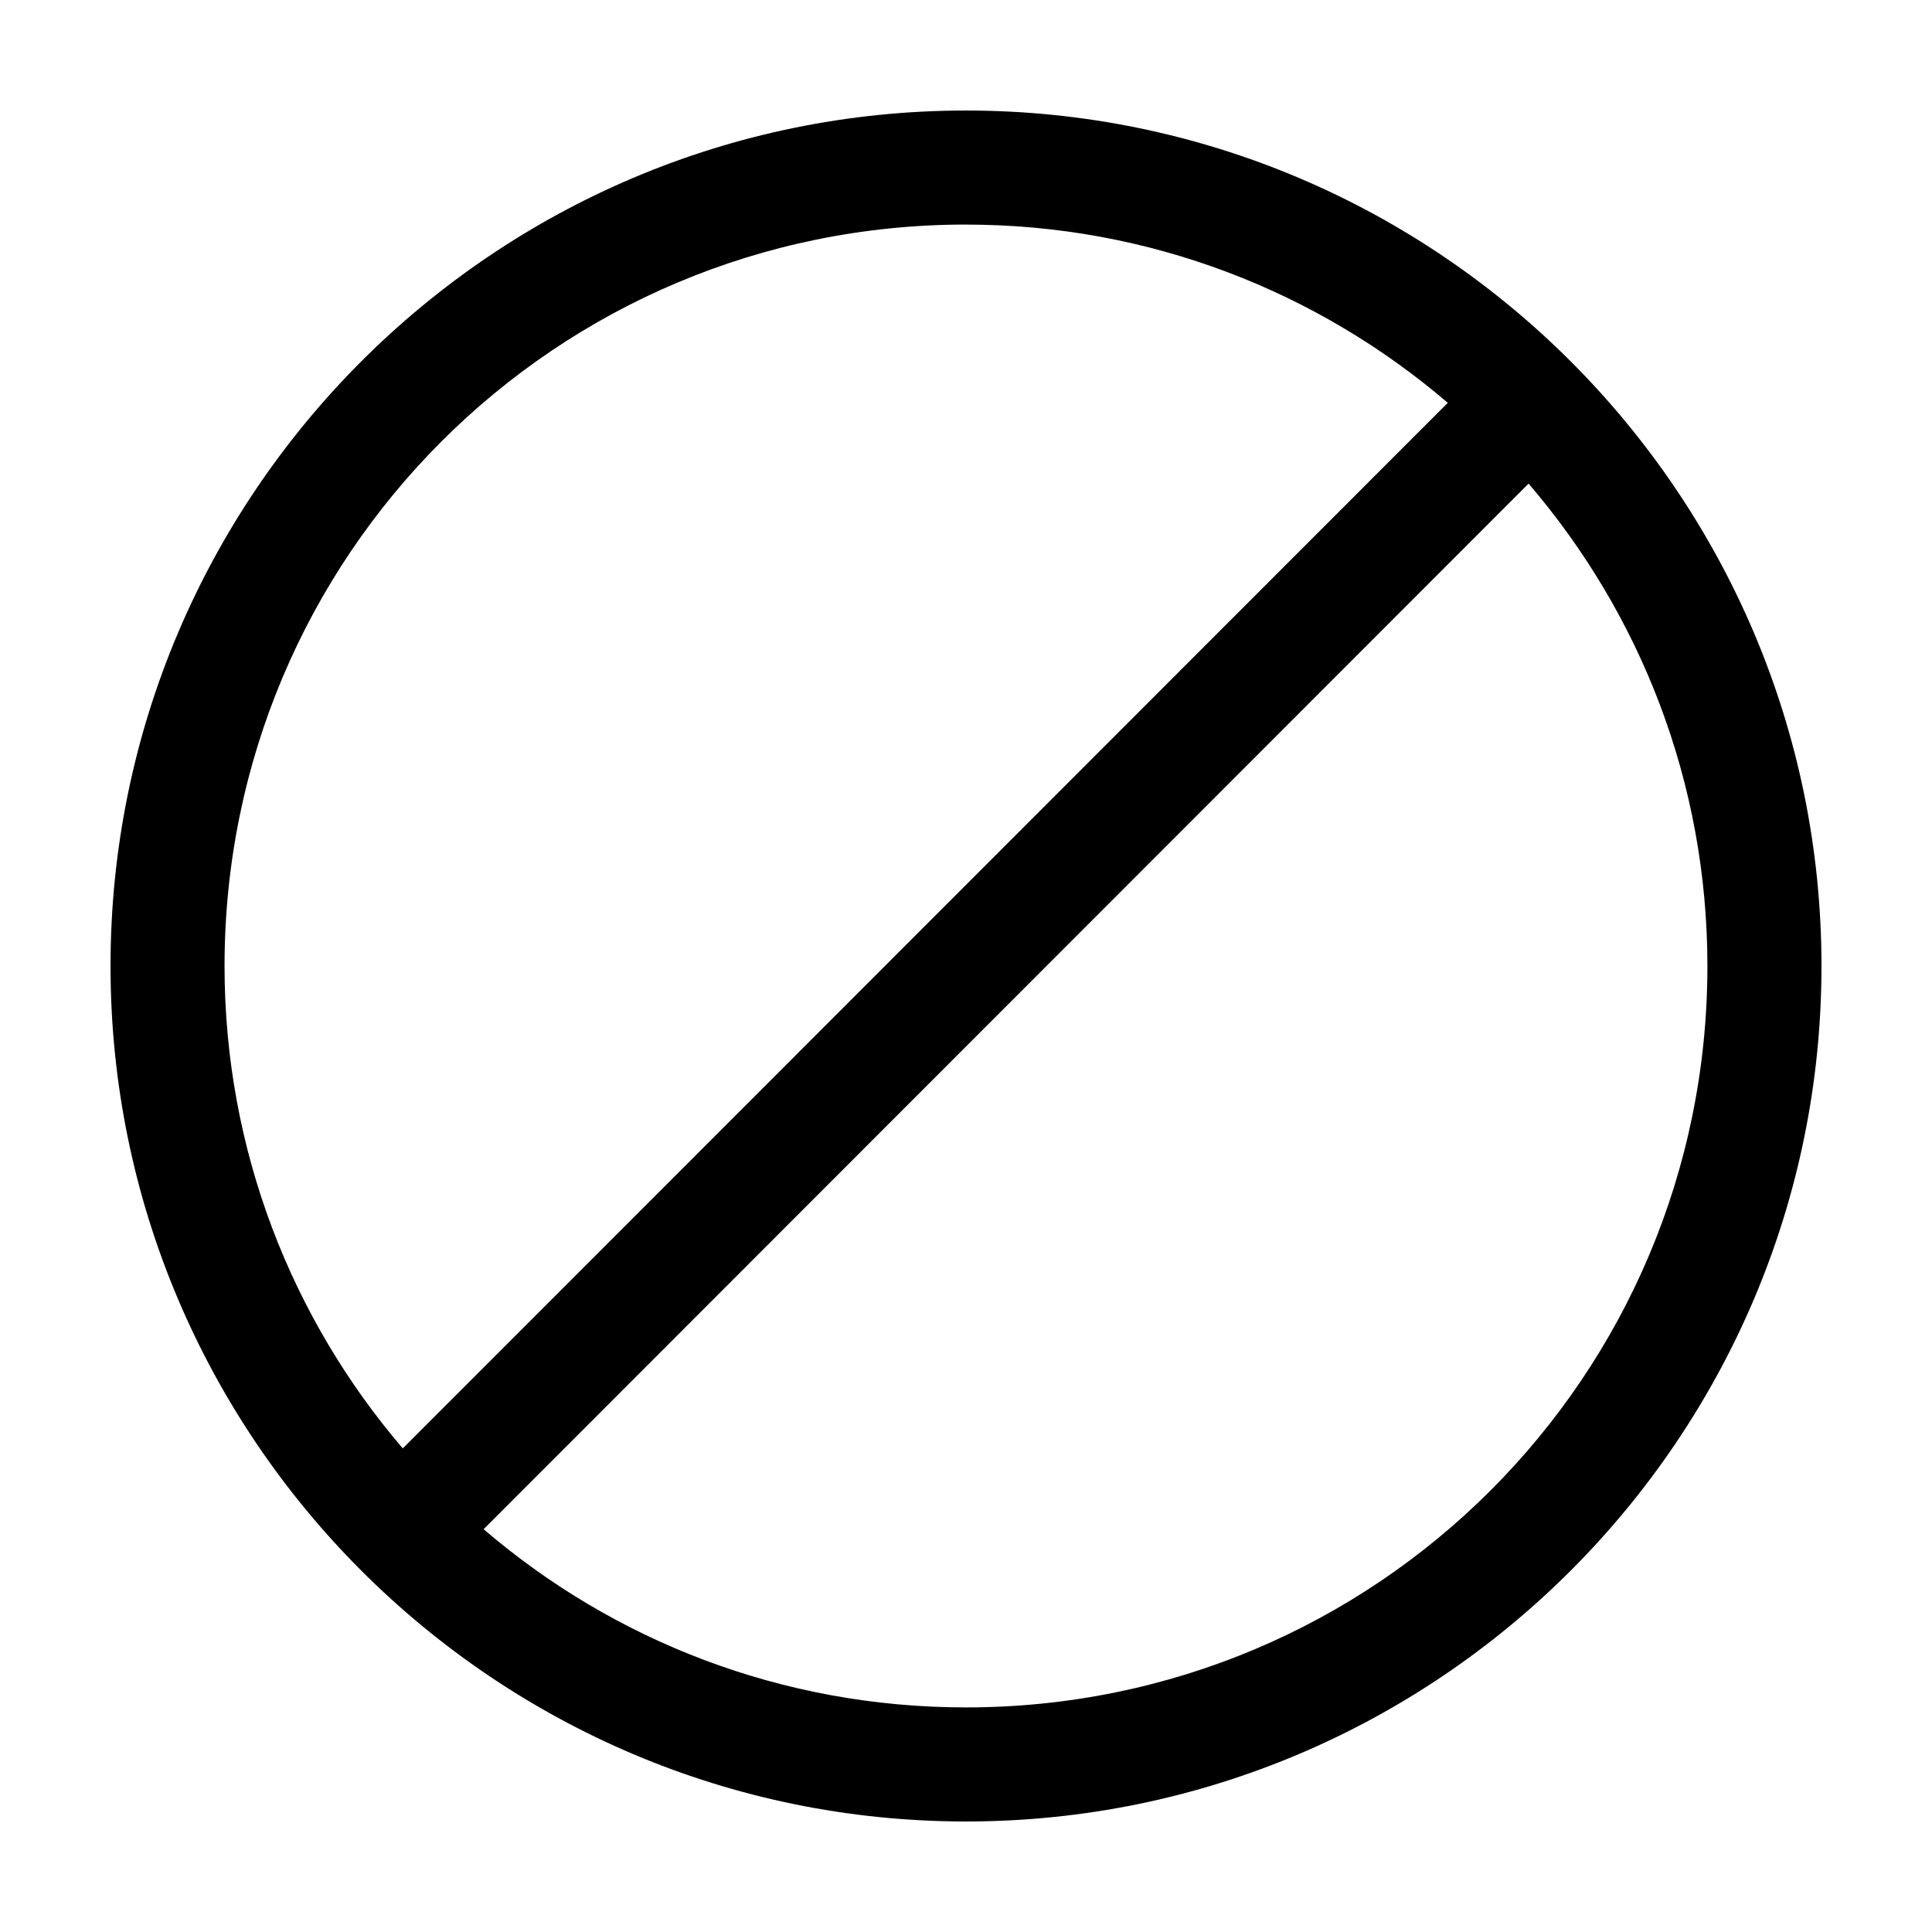
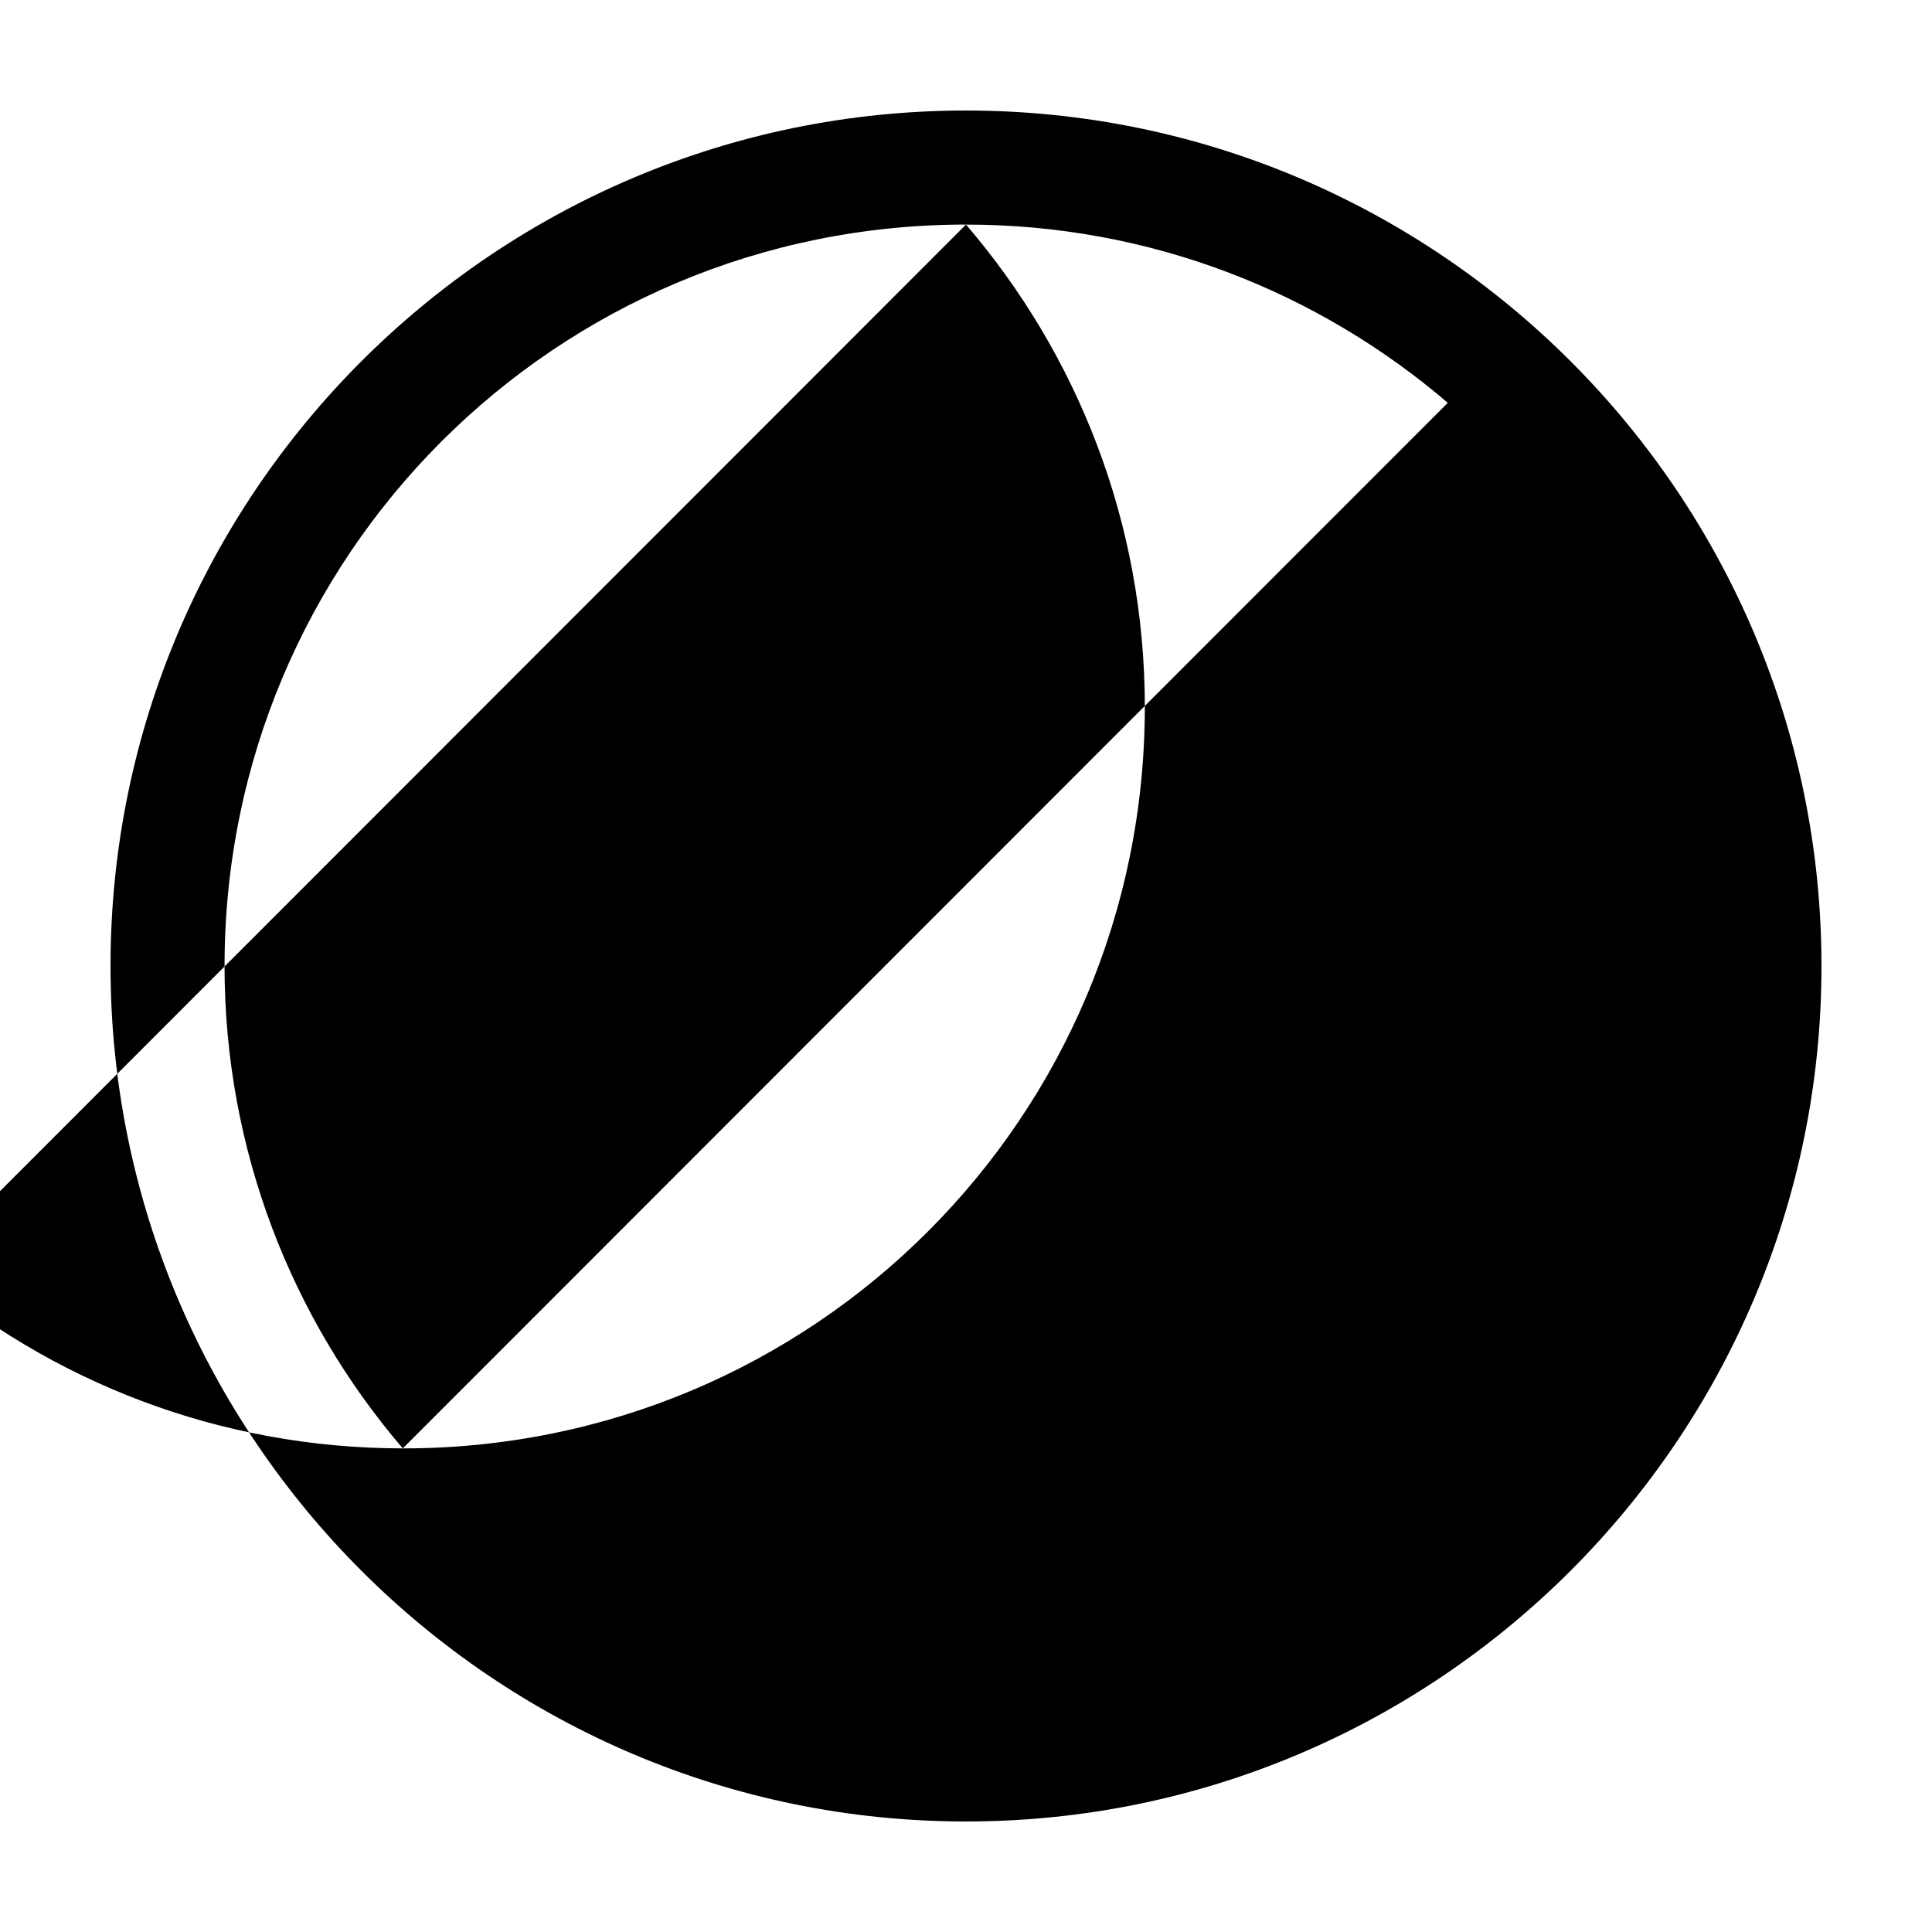
<svg xmlns="http://www.w3.org/2000/svg" fill="#000000" width="800px" height="800px" version="1.1" viewBox="144 144 512 512">
-   <path d="m400 173.29c-125.04 0-226.71 101.68-226.71 226.71 0 125.03 101.68 226.71 226.71 226.71 125.03 0 226.71-101.68 226.71-226.71 0-125.04-101.68-226.71-226.71-226.71zm0 30.227c48.828 0 93.355 17.863 127.68 47.234l-276.94 277.09c-29.391-34.332-47.234-78.996-47.234-127.84 0-108.7 87.793-196.49 196.49-196.49zm149.09 68.645c29.477 34.355 47.391 78.914 47.391 127.84 0 108.7-87.789 196.48-196.48 196.48-48.91 0-93.492-17.773-127.84-47.23z" />
+   <path d="m400 173.29c-125.04 0-226.71 101.68-226.71 226.71 0 125.03 101.68 226.71 226.71 226.71 125.03 0 226.71-101.68 226.71-226.71 0-125.04-101.68-226.71-226.71-226.71zm0 30.227c48.828 0 93.355 17.863 127.68 47.234l-276.94 277.09c-29.391-34.332-47.234-78.996-47.234-127.84 0-108.7 87.793-196.49 196.49-196.49zc29.477 34.355 47.391 78.914 47.391 127.84 0 108.7-87.789 196.48-196.48 196.48-48.91 0-93.492-17.773-127.84-47.23z" />
</svg>